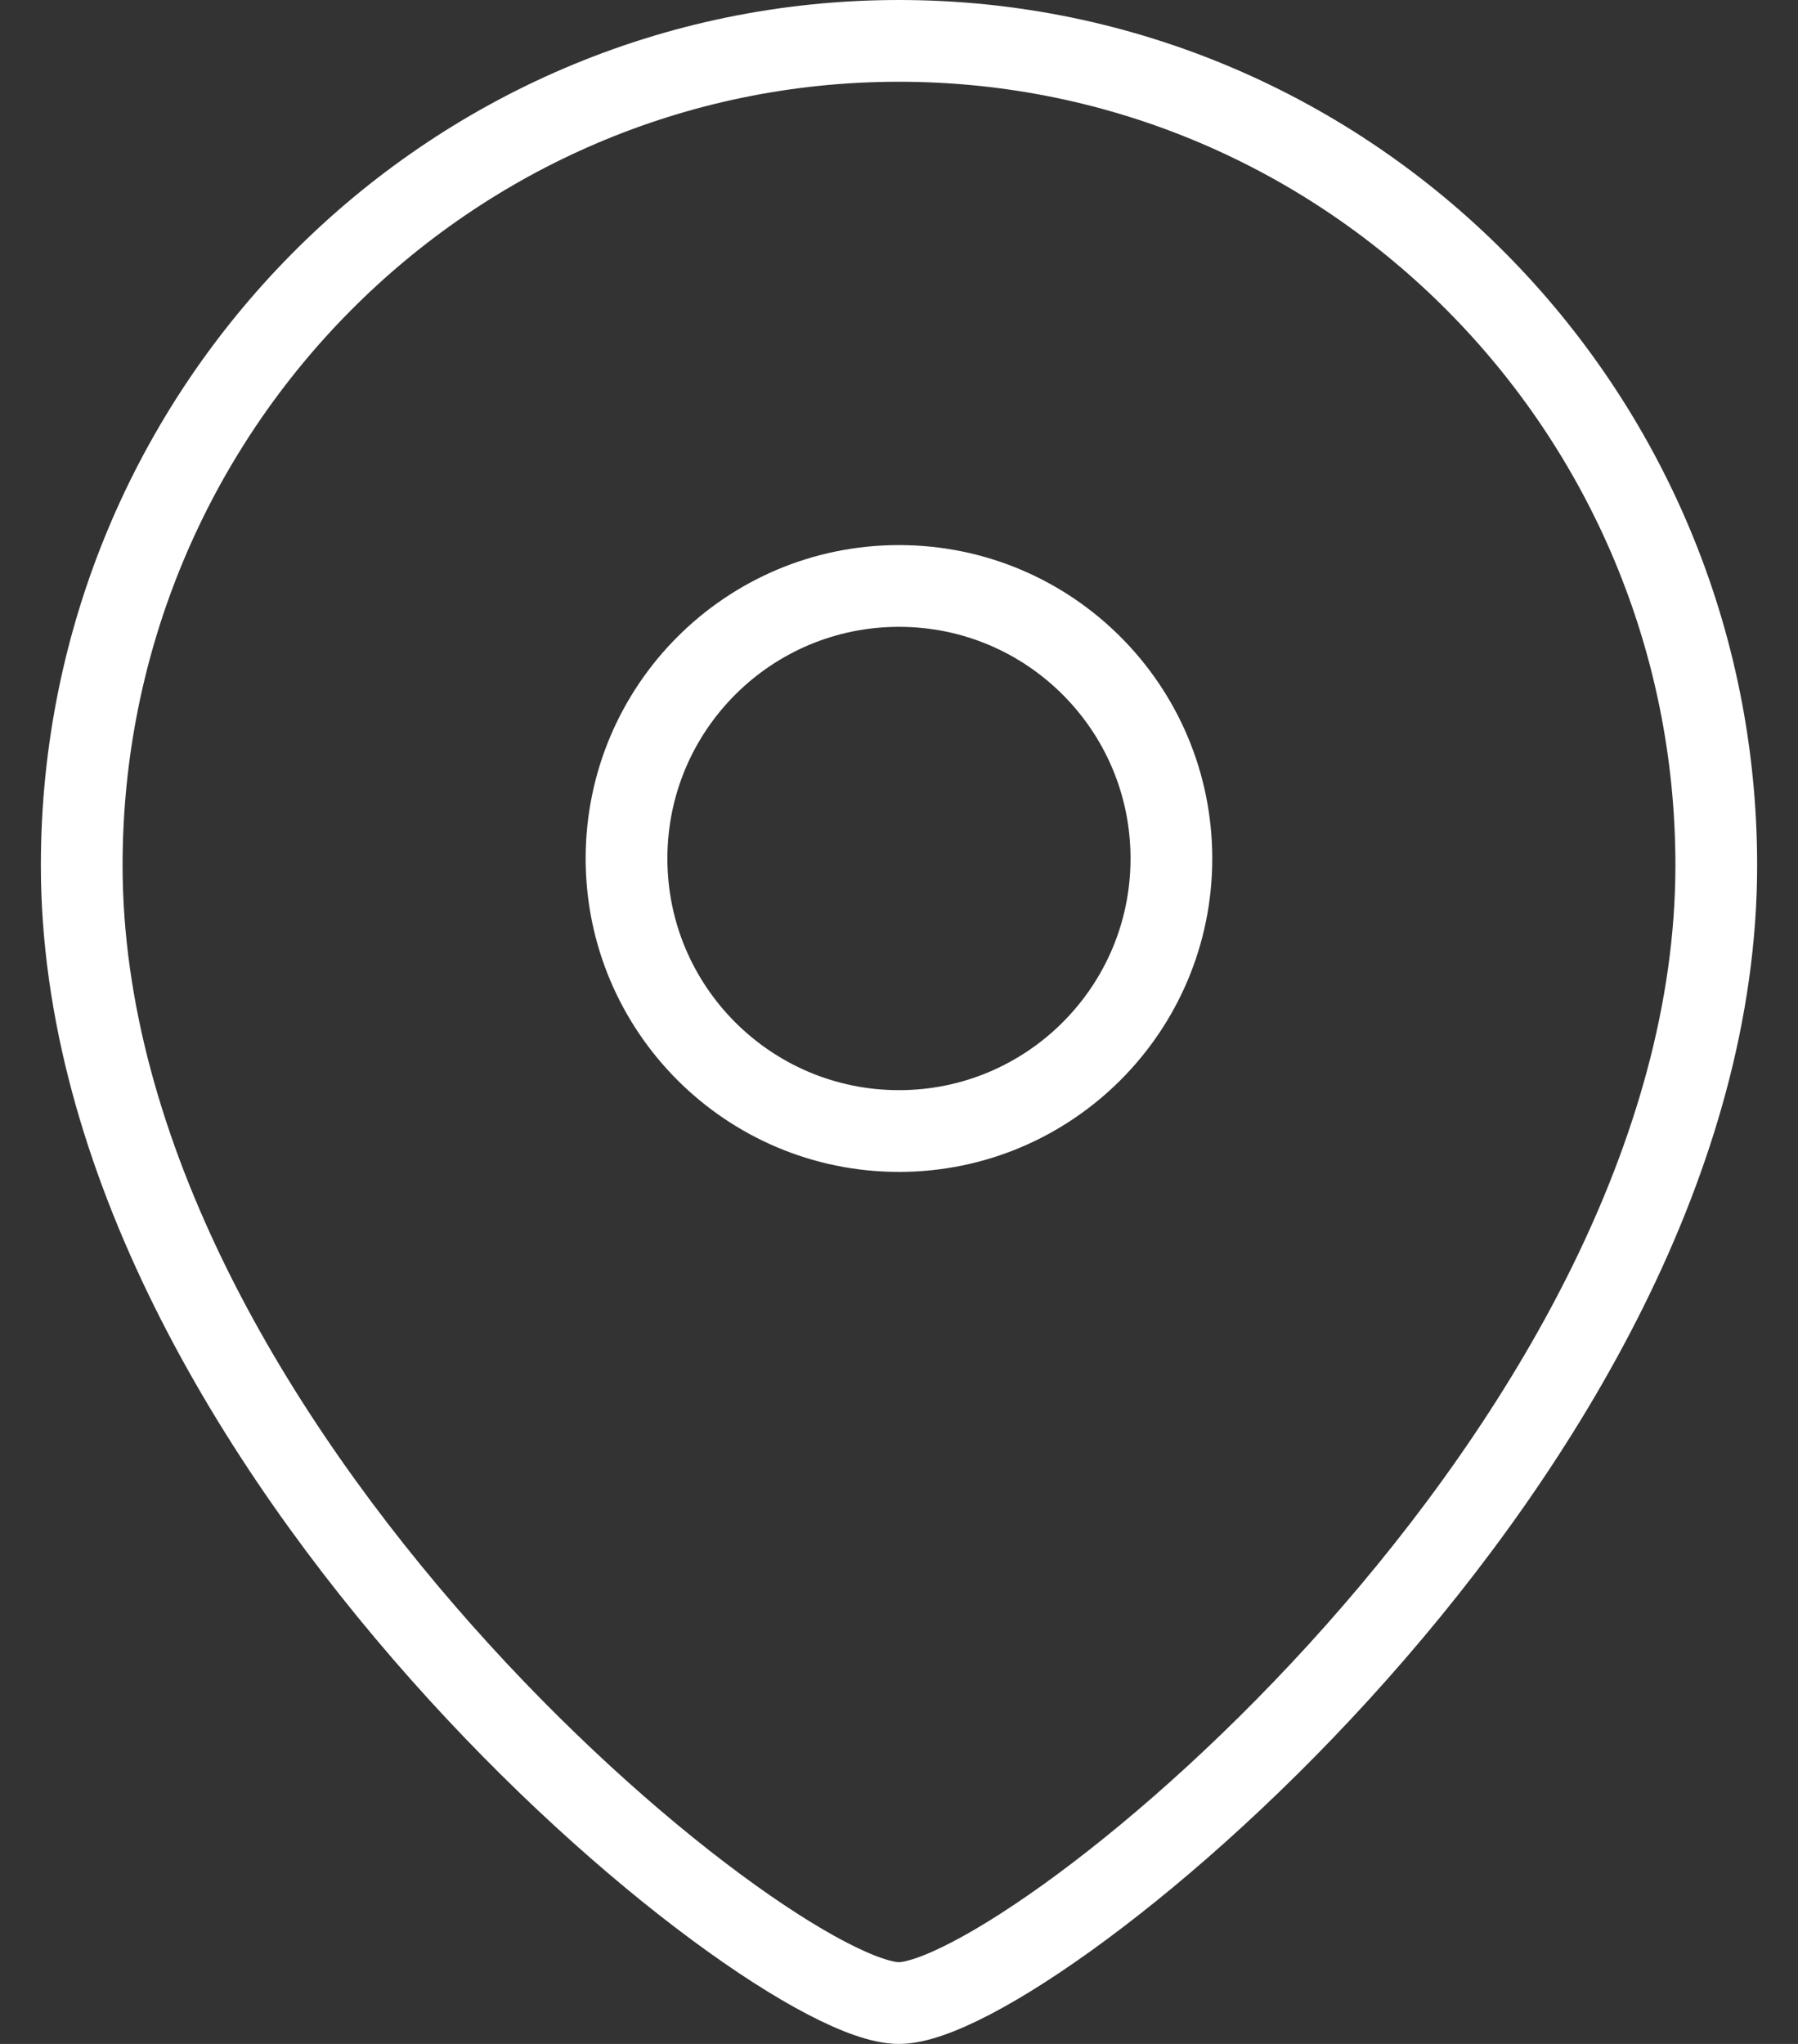
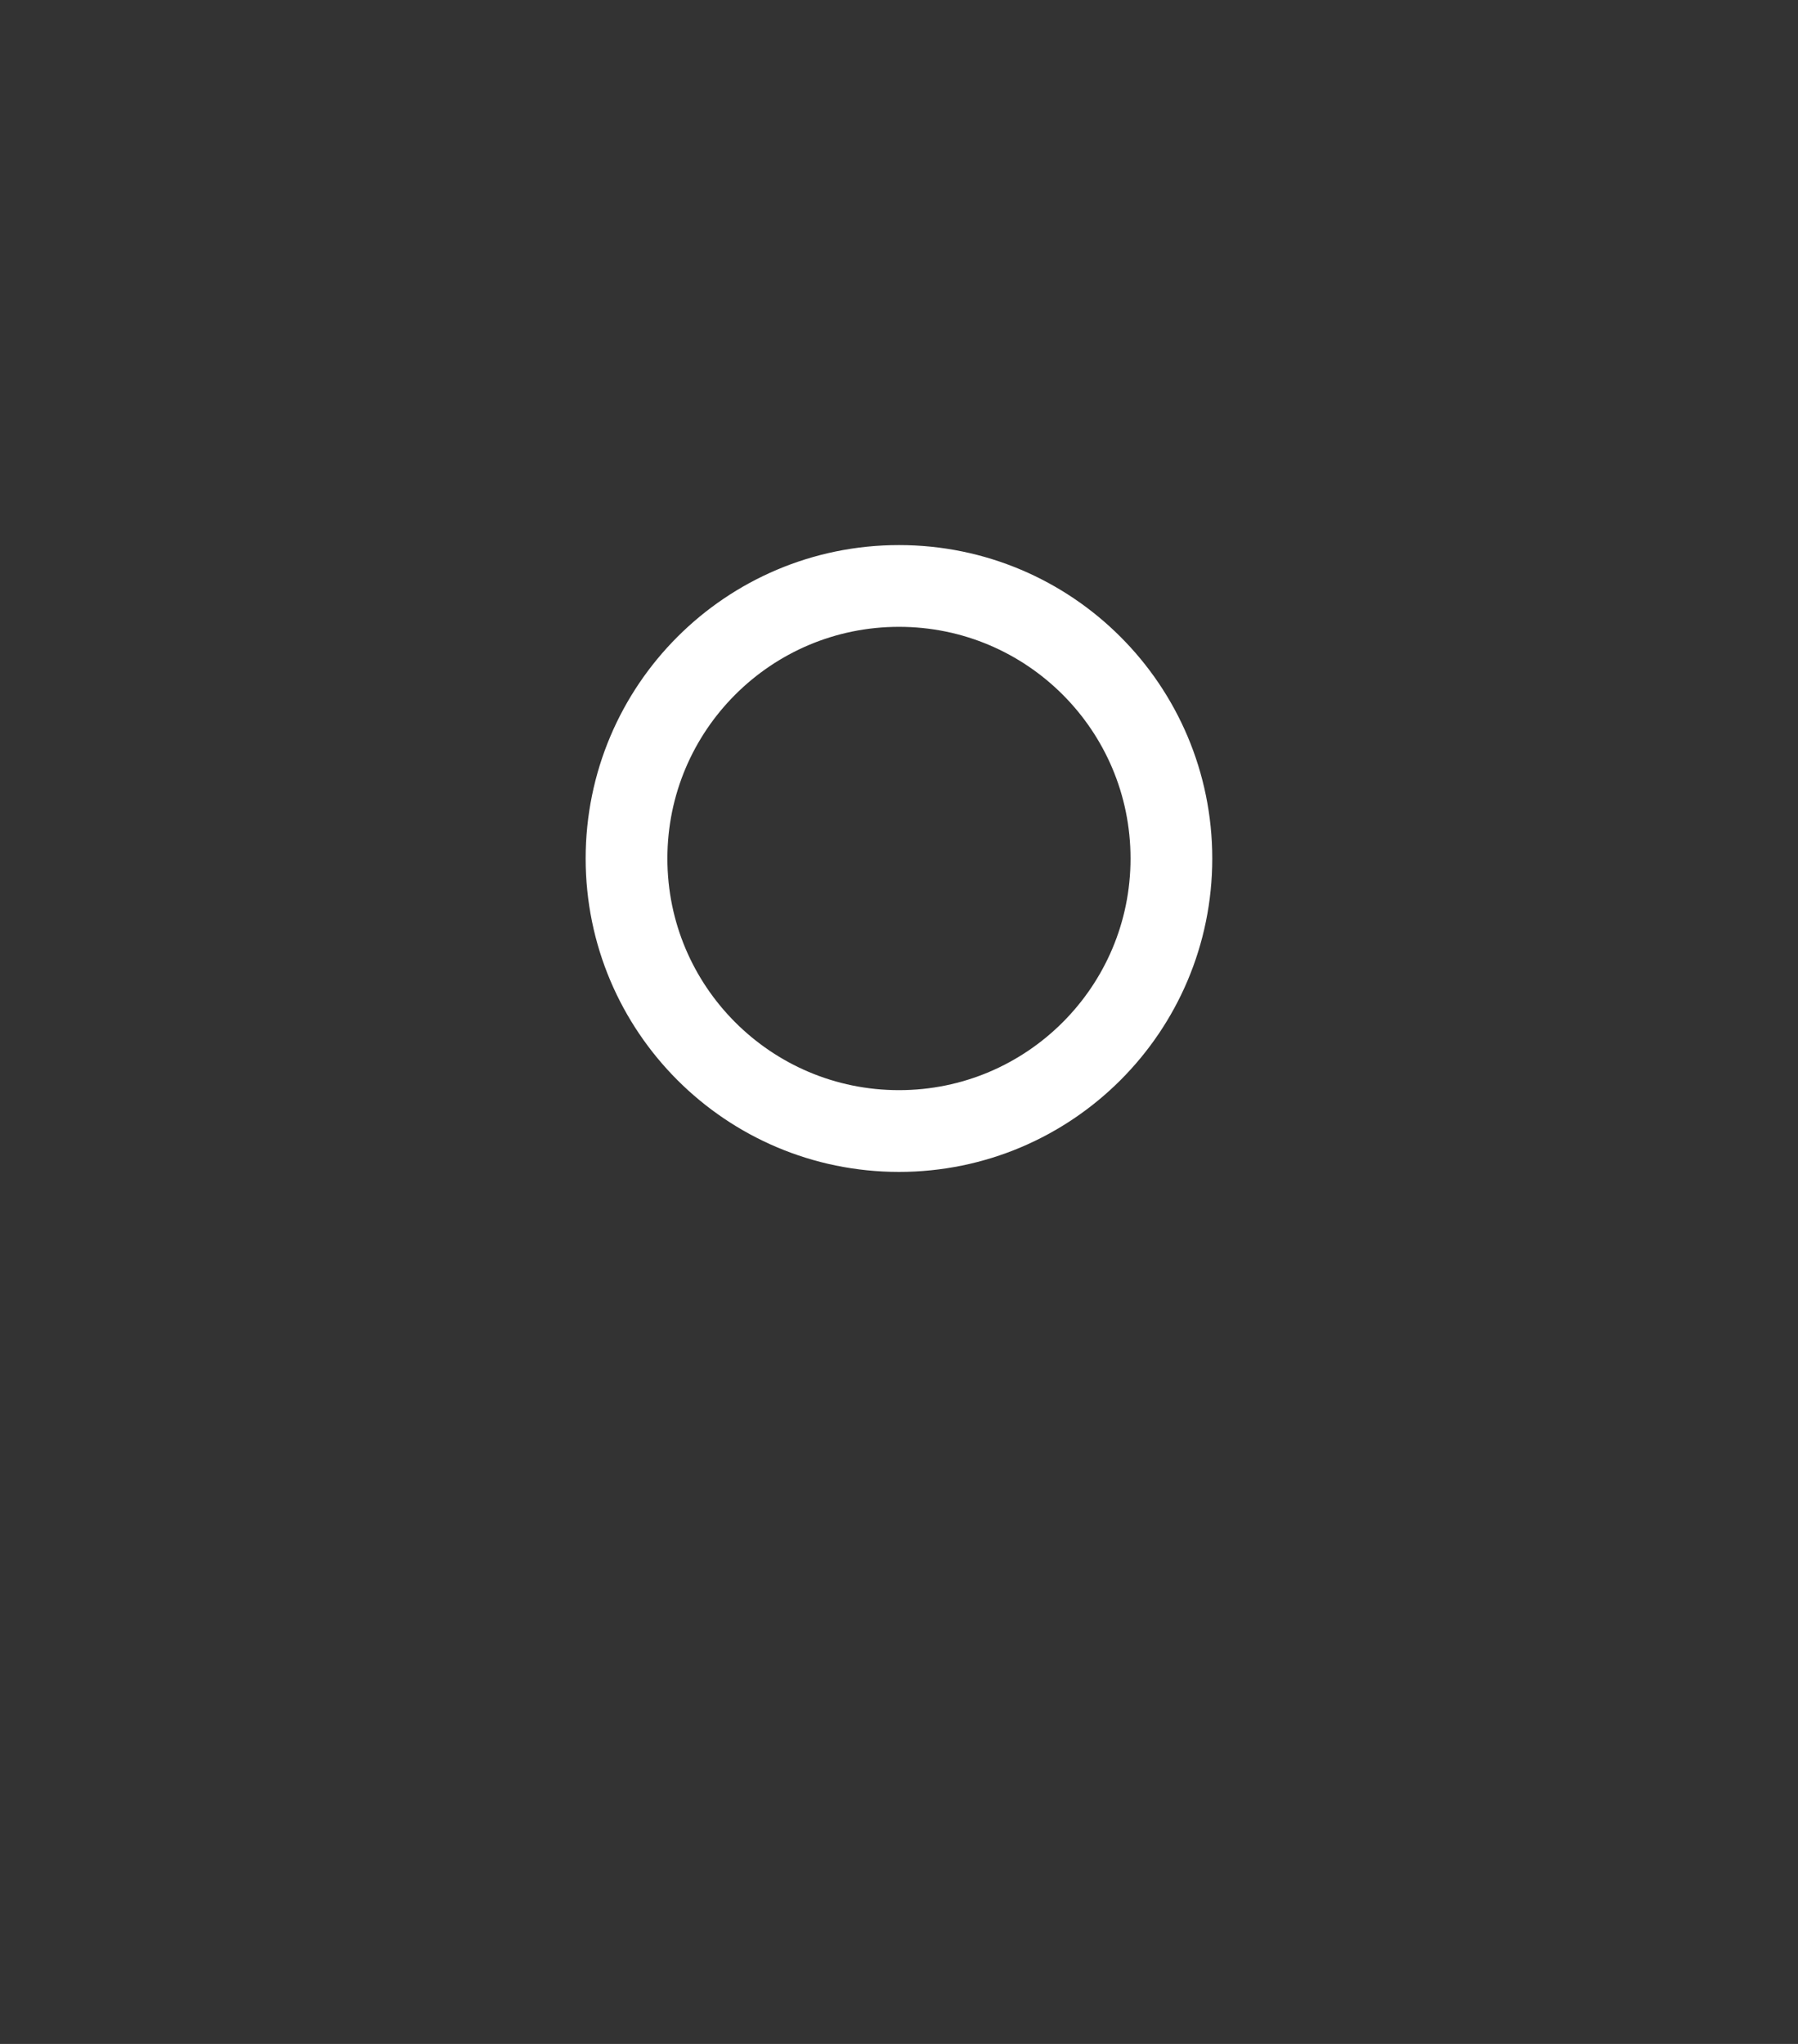
<svg xmlns="http://www.w3.org/2000/svg" fill="none" height="25" viewBox="0 0 22 25" width="22">
  <rect x="0" y="0" width="22" height="25" fill="#333333" stroke="none" />
  <g clip-rule="evenodd" fill-rule="evenodd" stroke="#fff" stroke-linecap="round" stroke-linejoin="round">
    <path d="m14.333 10.501c0-1.842-1.492-3.334-3.333-3.334-1.842 0-3.334 1.492-3.334 3.334 0 1.84 1.492 3.333 3.334 3.333 1.84 0 3.333-1.492 3.333-3.333z" />
-     <path d="m10.999 24.5c-1.598 0-9.999-6.802-9.999-13.916 0-5.569 4.476-10.084 9.999-10.084 5.523 0 10.001 4.516 10.001 10.084 0 7.113-8.403 13.916-10.001 13.916z" />
  </g>
</svg>